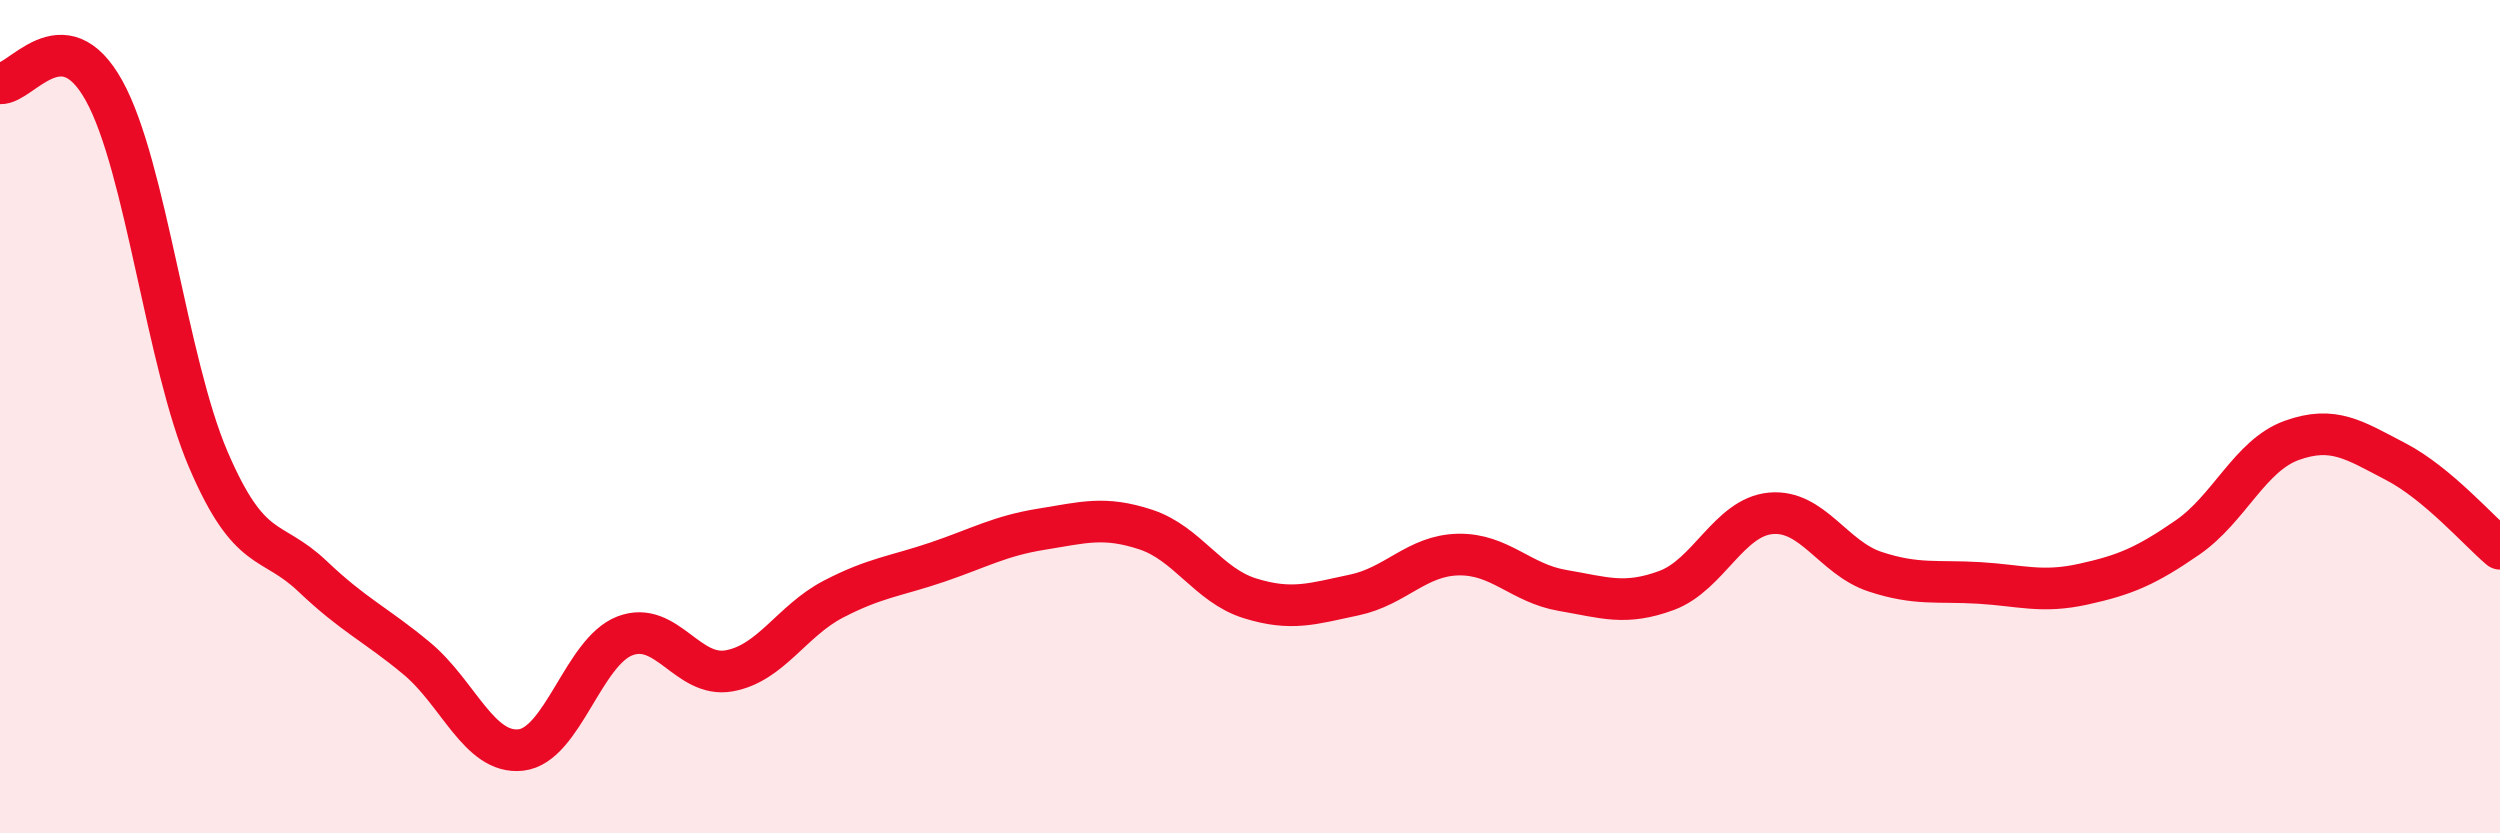
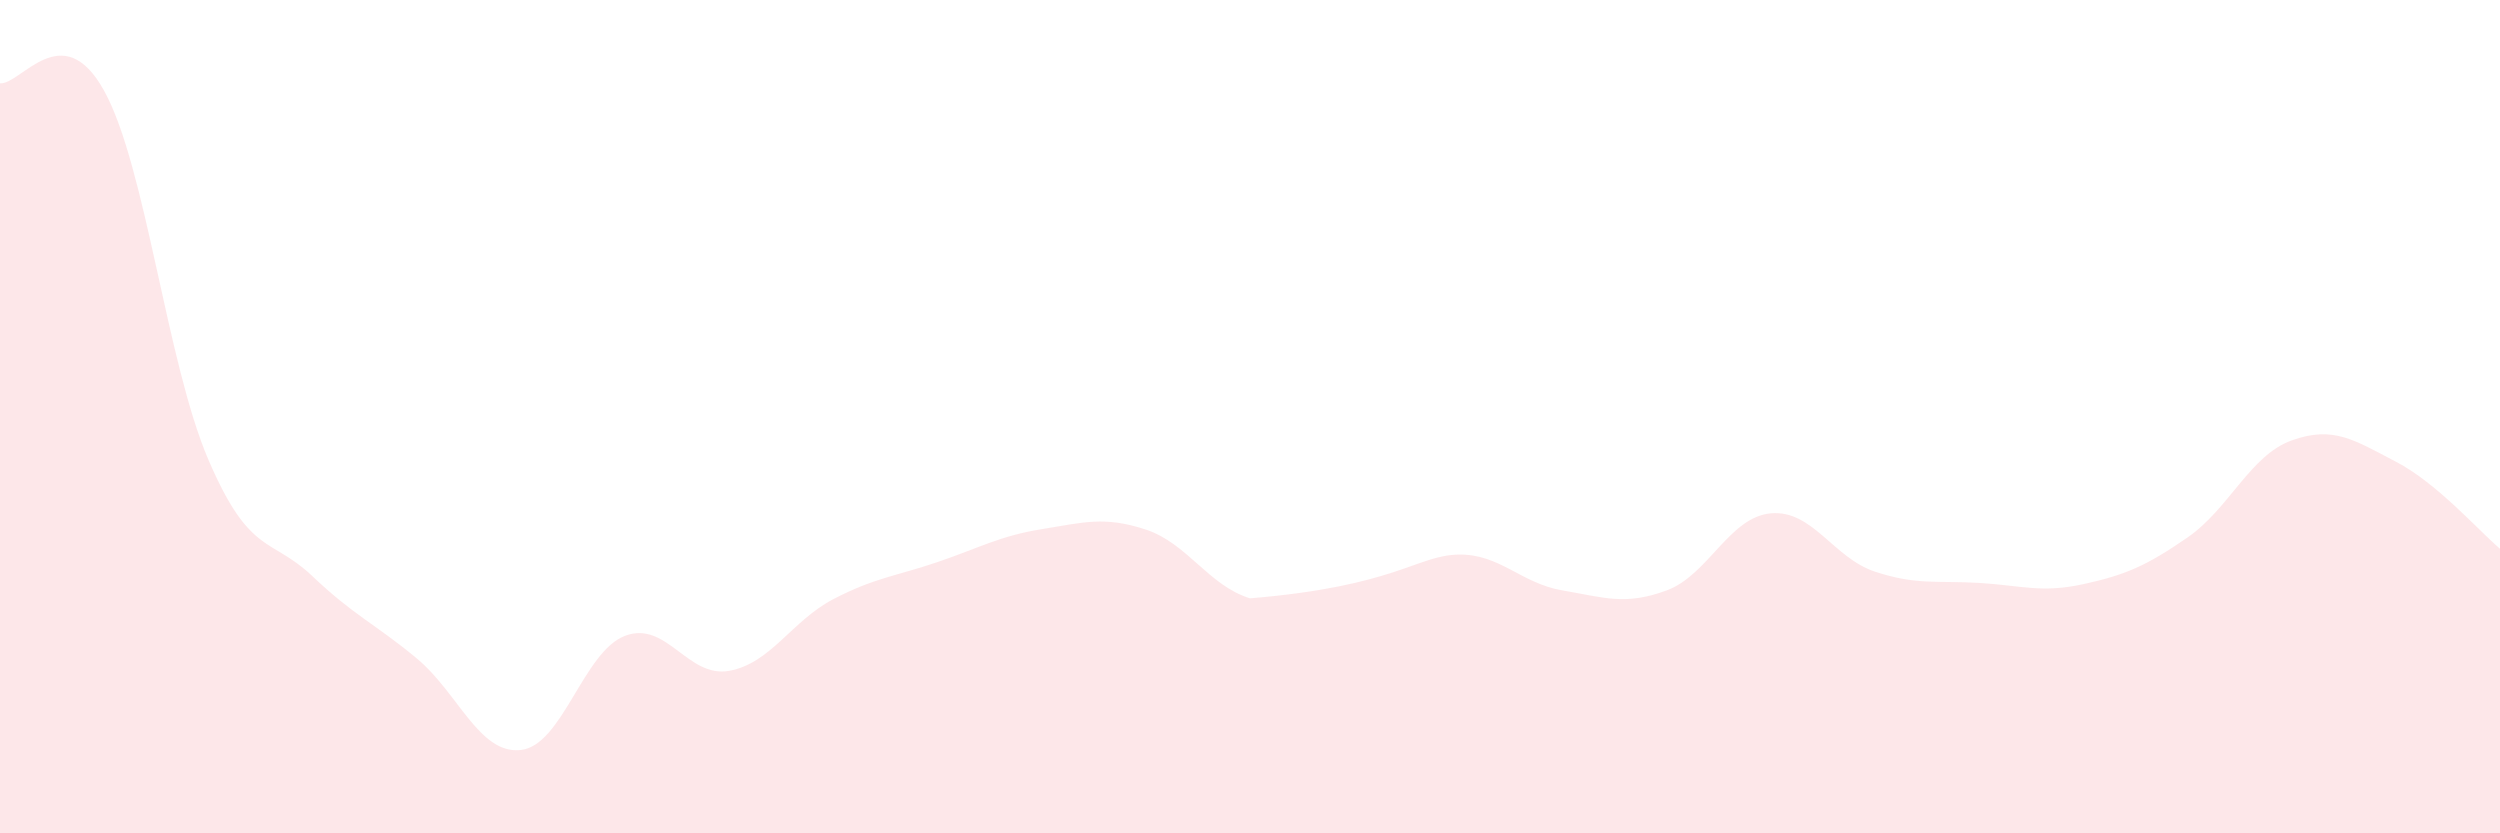
<svg xmlns="http://www.w3.org/2000/svg" width="60" height="20" viewBox="0 0 60 20">
-   <path d="M 0,2 C 0.5,2.04 1.5,0.37 2.5,2.18 C 3.5,3.99 4,8.7 5,11.03 C 6,13.36 6.5,12.88 7.5,13.83 C 8.5,14.78 9,14.97 10,15.8 C 11,16.63 11.5,18.11 12.5,18 C 13.5,17.89 14,15.64 15,15.26 C 16,14.88 16.5,16.28 17.5,16.1 C 18.5,15.92 19,14.9 20,14.38 C 21,13.86 21.5,13.83 22.5,13.49 C 23.5,13.15 24,12.86 25,12.7 C 26,12.54 26.5,12.38 27.5,12.71 C 28.5,13.04 29,14.05 30,14.36 C 31,14.67 31.5,14.49 32.5,14.28 C 33.5,14.07 34,13.33 35,13.31 C 36,13.29 36.5,14 37.5,14.17 C 38.5,14.34 39,14.54 40,14.17 C 41,13.8 41.5,12.41 42.5,12.32 C 43.5,12.23 44,13.39 45,13.72 C 46,14.05 46.5,13.93 47.5,13.99 C 48.5,14.05 49,14.24 50,14.02 C 51,13.8 51.5,13.59 52.5,12.9 C 53.5,12.21 54,10.93 55,10.57 C 56,10.21 56.5,10.56 57.5,11.08 C 58.5,11.6 59.5,12.75 60,13.17L60 20L0 20Z" fill="#EB0A25" opacity="0.1" stroke-linecap="round" stroke-linejoin="round" />
-   <path d="M 0,2 C 0.5,2.04 1.5,0.37 2.5,2.18 C 3.5,3.99 4,8.7 5,11.03 C 6,13.36 6.5,12.88 7.5,13.83 C 8.5,14.78 9,14.97 10,15.8 C 11,16.63 11.5,18.11 12.5,18 C 13.5,17.89 14,15.64 15,15.26 C 16,14.88 16.5,16.28 17.5,16.1 C 18.5,15.92 19,14.9 20,14.38 C 21,13.86 21.5,13.83 22.5,13.49 C 23.5,13.15 24,12.86 25,12.7 C 26,12.54 26.5,12.38 27.5,12.71 C 28.5,13.04 29,14.05 30,14.36 C 31,14.67 31.5,14.49 32.5,14.28 C 33.5,14.07 34,13.33 35,13.31 C 36,13.29 36.5,14 37.5,14.17 C 38.5,14.34 39,14.54 40,14.17 C 41,13.8 41.5,12.41 42.5,12.32 C 43.5,12.23 44,13.39 45,13.72 C 46,14.05 46.5,13.93 47.5,13.99 C 48.5,14.05 49,14.24 50,14.02 C 51,13.8 51.5,13.59 52.5,12.9 C 53.5,12.21 54,10.93 55,10.57 C 56,10.21 56.5,10.56 57.5,11.08 C 58.5,11.6 59.5,12.75 60,13.17" stroke="#EB0A25" stroke-width="1" fill="none" stroke-linecap="round" stroke-linejoin="round" />
+   <path d="M 0,2 C 0.5,2.04 1.5,0.37 2.5,2.18 C 3.5,3.99 4,8.7 5,11.03 C 6,13.36 6.5,12.88 7.5,13.83 C 8.5,14.78 9,14.97 10,15.8 C 11,16.63 11.5,18.11 12.5,18 C 13.5,17.89 14,15.64 15,15.26 C 16,14.88 16.5,16.28 17.5,16.1 C 18.5,15.92 19,14.9 20,14.38 C 21,13.86 21.5,13.83 22.5,13.49 C 23.5,13.15 24,12.86 25,12.7 C 26,12.54 26.5,12.38 27.5,12.71 C 28.5,13.04 29,14.05 30,14.36 C 33.5,14.07 34,13.33 35,13.31 C 36,13.29 36.5,14 37.5,14.17 C 38.5,14.34 39,14.54 40,14.17 C 41,13.8 41.5,12.41 42.5,12.32 C 43.5,12.23 44,13.39 45,13.72 C 46,14.05 46.5,13.93 47.5,13.99 C 48.5,14.05 49,14.24 50,14.02 C 51,13.8 51.5,13.59 52.5,12.9 C 53.5,12.21 54,10.93 55,10.57 C 56,10.21 56.5,10.56 57.5,11.08 C 58.5,11.6 59.5,12.75 60,13.17L60 20L0 20Z" fill="#EB0A25" opacity="0.1" stroke-linecap="round" stroke-linejoin="round" />
</svg>